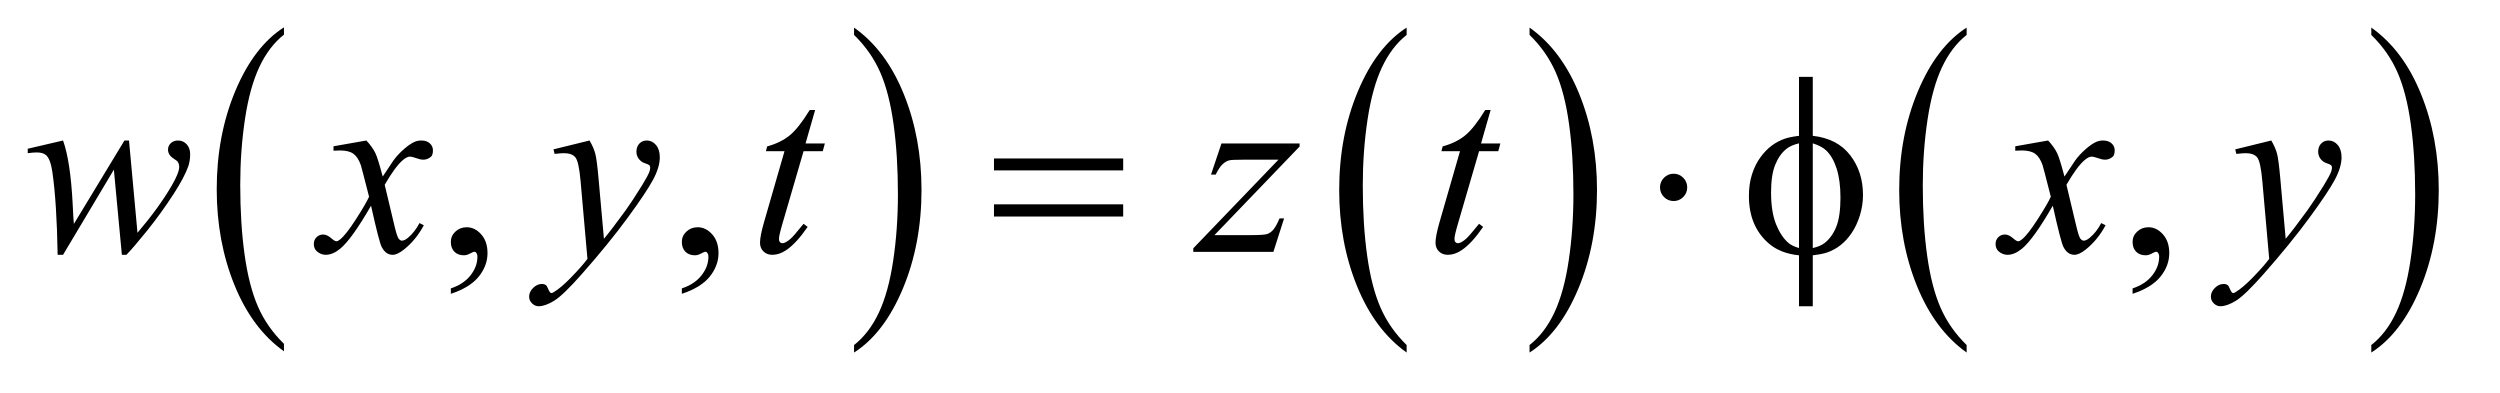
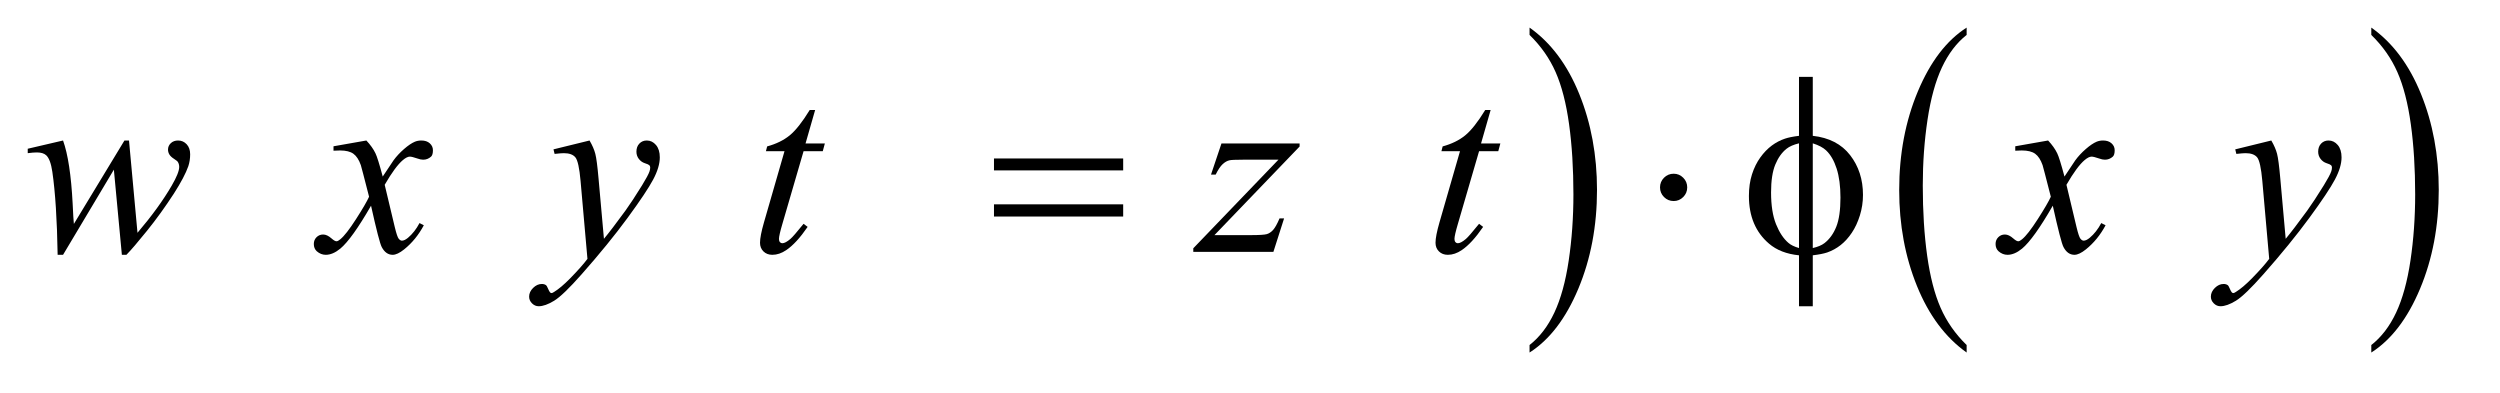
<svg xmlns="http://www.w3.org/2000/svg" stroke-dasharray="none" shape-rendering="auto" font-family="'Dialog'" text-rendering="auto" width="140" fill-opacity="1" color-interpolation="auto" color-rendering="auto" preserveAspectRatio="xMidYMid meet" font-size="12px" viewBox="0 0 140 22" fill="black" stroke="black" image-rendering="auto" stroke-miterlimit="10" stroke-linecap="square" stroke-linejoin="miter" font-style="normal" stroke-width="1" height="22" stroke-dashoffset="0" font-weight="normal" stroke-opacity="1">
  <defs id="genericDefs" />
  <g>
    <defs id="defs1">
      <clipPath clipPathUnits="userSpaceOnUse" id="clipPath1">
        <path d="M1.157 1.996 L89.403 1.996 L89.403 15.619 L1.157 15.619 L1.157 1.996 Z" />
      </clipPath>
      <clipPath clipPathUnits="userSpaceOnUse" id="clipPath2">
        <path d="M36.973 63.754 L36.973 499.011 L2856.324 499.011 L2856.324 63.754 Z" />
      </clipPath>
    </defs>
    <g transform="scale(1.576,1.576) translate(-1.157,-1.996) matrix(0.031,0,0,0.031,0,0)">
-       <path d="M362.812 458.484 L362.812 467.062 Q326.375 441.156 306.055 391.055 Q285.734 340.953 285.734 281.375 Q285.734 219.422 307.102 168.523 Q328.469 117.625 362.812 95.703 L362.812 104.078 Q345.641 117.625 334.609 141.133 Q323.578 164.641 318.133 200.797 Q312.688 236.953 312.688 276.203 Q312.688 320.625 317.711 356.484 Q322.734 392.344 333.07 415.953 Q343.406 439.562 362.812 458.484 Z" stroke="none" clip-path="url(#clipPath2)" />
-     </g>
+       </g>
    <g transform="matrix(0.049,0,0,0.049,-1.824,-3.144)">
-       <path d="M1013.281 104.078 L1013.281 95.703 Q1049.734 121.406 1070.055 171.508 Q1090.375 221.609 1090.375 281.188 Q1090.375 343.141 1069.008 394.141 Q1047.641 445.141 1013.281 467.062 L1013.281 458.484 Q1030.594 444.938 1041.633 421.43 Q1052.672 397.922 1058.047 361.867 Q1063.422 325.812 1063.422 286.359 Q1063.422 242.141 1058.461 206.18 Q1053.5 170.219 1043.102 146.609 Q1032.703 123 1013.281 104.078 Z" stroke="none" clip-path="url(#clipPath2)" />
-     </g>
+       </g>
    <g transform="matrix(0.049,0,0,0.049,-1.824,-3.144)">
-       <path d="M1644.812 458.484 L1644.812 467.062 Q1608.375 441.156 1588.055 391.055 Q1567.734 340.953 1567.734 281.375 Q1567.734 219.422 1589.102 168.523 Q1610.469 117.625 1644.812 95.703 L1644.812 104.078 Q1627.641 117.625 1616.609 141.133 Q1605.578 164.641 1600.133 200.797 Q1594.688 236.953 1594.688 276.203 Q1594.688 320.625 1599.711 356.484 Q1604.734 392.344 1615.07 415.953 Q1625.406 439.562 1644.812 458.484 Z" stroke="none" clip-path="url(#clipPath2)" />
-     </g>
+       </g>
    <g transform="matrix(0.049,0,0,0.049,-1.824,-3.144)">
      <path d="M1785.281 104.078 L1785.281 95.703 Q1821.734 121.406 1842.055 171.508 Q1862.375 221.609 1862.375 281.188 Q1862.375 343.141 1841.008 394.141 Q1819.641 445.141 1785.281 467.062 L1785.281 458.484 Q1802.594 444.938 1813.633 421.43 Q1824.672 397.922 1830.047 361.867 Q1835.422 325.812 1835.422 286.359 Q1835.422 242.141 1830.461 206.18 Q1825.5 170.219 1815.102 146.609 Q1804.703 123 1785.281 104.078 Z" stroke="none" clip-path="url(#clipPath2)" />
    </g>
    <g transform="matrix(0.049,0,0,0.049,-1.824,-3.144)">
      <path d="M2284.812 458.484 L2284.812 467.062 Q2248.375 441.156 2228.055 391.055 Q2207.734 340.953 2207.734 281.375 Q2207.734 219.422 2229.102 168.523 Q2250.469 117.625 2284.812 95.703 L2284.812 104.078 Q2267.641 117.625 2256.609 141.133 Q2245.578 164.641 2240.133 200.797 Q2234.688 236.953 2234.688 276.203 Q2234.688 320.625 2239.711 356.484 Q2244.734 392.344 2255.07 415.953 Q2265.406 439.562 2284.812 458.484 Z" stroke="none" clip-path="url(#clipPath2)" />
    </g>
    <g transform="matrix(0.049,0,0,0.049,-1.824,-3.144)">
      <path d="M2747.281 104.078 L2747.281 95.703 Q2783.734 121.406 2804.055 171.508 Q2824.375 221.609 2824.375 281.188 Q2824.375 343.141 2803.008 394.141 Q2781.641 445.141 2747.281 467.062 L2747.281 458.484 Q2764.594 444.938 2775.633 421.43 Q2786.672 397.922 2792.047 361.867 Q2797.422 325.812 2797.422 286.359 Q2797.422 242.141 2792.461 206.18 Q2787.5 170.219 2777.102 146.609 Q2766.703 123 2747.281 104.078 Z" stroke="none" clip-path="url(#clipPath2)" />
    </g>
    <g transform="matrix(0.049,0,0,0.049,-1.824,-3.144)">
-       <path d="M552.469 399.953 L552.469 393.766 Q566.953 388.984 574.898 378.93 Q582.844 368.875 582.844 357.625 Q582.844 354.953 581.578 353.125 Q580.594 351.859 579.609 351.859 Q578.062 351.859 572.859 354.672 Q570.328 355.938 567.516 355.938 Q560.625 355.938 556.547 351.859 Q552.469 347.781 552.469 340.609 Q552.469 333.719 557.742 328.797 Q563.016 323.875 570.609 323.875 Q579.891 323.875 587.133 331.961 Q594.375 340.047 594.375 353.406 Q594.375 367.891 584.32 380.336 Q574.266 392.781 552.469 399.953 ZM816.469 399.953 L816.469 393.766 Q830.953 388.984 838.898 378.93 Q846.844 368.875 846.844 357.625 Q846.844 354.953 845.578 353.125 Q844.594 351.859 843.609 351.859 Q842.062 351.859 836.859 354.672 Q834.328 355.938 831.516 355.938 Q824.625 355.938 820.547 351.859 Q816.469 347.781 816.469 340.609 Q816.469 333.719 821.742 328.797 Q827.016 323.875 834.609 323.875 Q843.891 323.875 851.133 331.961 Q858.375 340.047 858.375 353.406 Q858.375 367.891 848.32 380.336 Q838.266 392.781 816.469 399.953 ZM2474.469 399.953 L2474.469 393.766 Q2488.953 388.984 2496.898 378.93 Q2504.844 368.875 2504.844 357.625 Q2504.844 354.953 2503.578 353.125 Q2502.594 351.859 2501.609 351.859 Q2500.062 351.859 2494.859 354.672 Q2492.328 355.938 2489.516 355.938 Q2482.625 355.938 2478.547 351.859 Q2474.469 347.781 2474.469 340.609 Q2474.469 333.719 2479.742 328.797 Q2485.016 323.875 2492.609 323.875 Q2501.891 323.875 2509.133 331.961 Q2516.375 340.047 2516.375 353.406 Q2516.375 367.891 2506.32 380.336 Q2496.266 392.781 2474.469 399.953 Z" stroke="none" clip-path="url(#clipPath2)" />
-     </g>
+       </g>
    <g transform="matrix(0.049,0,0,0.049,-1.824,-3.144)">
      <path d="M184.656 224.734 L194.359 330.203 Q218.828 301.516 233.453 276.344 Q242.031 261.578 242.031 254.969 Q242.031 251.875 240.625 249.484 Q240.062 248.219 236.195 245.758 Q232.328 243.297 230.781 240.695 Q229.234 238.094 229.234 235.141 Q229.234 230.781 232.469 227.758 Q235.703 224.734 240.766 224.734 Q246.531 224.734 250.539 229.023 Q254.547 233.312 254.547 240.484 Q254.547 247.797 252.438 254.125 Q248.219 266.219 235.984 285.344 Q221.078 308.266 205.258 327.883 Q189.438 347.5 181.703 355.375 L176.5 355.375 L167.359 258.062 L109.281 355.375 L103.094 355.375 Q102.109 295.328 97.047 260.594 Q94.938 246.109 90.016 241.609 Q86.5 238.375 79.328 238.375 Q75.25 238.375 68.922 239.219 L68.922 234.156 L109.281 224.734 Q117.719 248.219 120.25 296.875 Q121.094 315.297 121.656 320.078 L179.453 224.734 L184.656 224.734 ZM455.922 224.734 Q462.812 232.047 466.328 239.359 Q468.859 244.422 474.625 265.938 L487 247.375 Q491.922 240.625 498.953 234.508 Q505.984 228.391 511.328 226.141 Q514.703 224.734 518.781 224.734 Q524.828 224.734 528.414 227.969 Q532 231.203 532 235.844 Q532 241.188 529.891 243.156 Q525.953 246.672 520.891 246.672 Q517.938 246.672 514.562 245.406 Q507.953 243.156 505.703 243.156 Q502.328 243.156 497.688 247.094 Q488.969 254.406 476.875 275.359 L488.406 323.734 Q491.078 334.844 492.906 337.023 Q494.734 339.203 496.562 339.203 Q499.516 339.203 503.453 335.969 Q511.188 329.5 516.672 319.094 L521.594 321.625 Q512.734 338.219 499.094 349.188 Q491.359 355.375 486.016 355.375 Q478.141 355.375 473.5 346.516 Q470.547 341.031 461.266 299.266 Q439.328 337.375 426.109 348.344 Q417.531 355.375 409.516 355.375 Q403.891 355.375 399.25 351.297 Q395.875 348.203 395.875 343 Q395.875 338.359 398.969 335.266 Q402.062 332.172 406.562 332.172 Q411.062 332.172 416.125 336.672 Q419.781 339.906 421.75 339.906 Q423.438 339.906 426.109 337.656 Q432.719 332.312 444.109 314.594 Q455.5 296.875 459.016 289 Q450.297 254.828 449.594 252.859 Q446.359 243.719 441.156 239.922 Q435.953 236.125 425.828 236.125 Q422.594 236.125 418.375 236.406 L418.375 231.344 L455.922 224.734 ZM710.984 224.734 Q715.766 232.891 717.594 239.992 Q719.422 247.094 721.25 267.906 L727.438 337.094 Q735.875 326.969 751.906 305.031 Q759.641 294.344 771.031 275.922 Q777.922 264.672 779.469 260.172 Q780.312 257.922 780.312 255.531 Q780.312 253.984 779.328 253 Q778.344 252.016 774.195 250.68 Q770.047 249.344 767.305 245.758 Q764.562 242.172 764.562 237.531 Q764.562 231.766 767.938 228.25 Q771.312 224.734 776.375 224.734 Q782.562 224.734 786.922 229.867 Q791.281 235 791.281 244 Q791.281 255.109 783.688 269.383 Q776.094 283.656 754.438 313.188 Q732.781 342.719 701.984 377.594 Q680.75 401.641 670.484 407.898 Q660.219 414.156 652.906 414.156 Q648.547 414.156 645.242 410.852 Q641.938 407.547 641.938 403.188 Q641.938 397.703 646.508 393.203 Q651.078 388.703 656.422 388.703 Q659.234 388.703 661.062 389.969 Q662.188 390.672 663.523 393.977 Q664.859 397.281 665.984 398.406 Q666.688 399.109 667.672 399.109 Q668.516 399.109 670.625 397.703 Q678.359 392.922 688.625 382.516 Q702.125 368.734 708.594 360.016 L700.719 270.859 Q698.75 248.781 694.812 244 Q690.875 239.219 681.594 239.219 Q678.641 239.219 671.047 240.062 L669.781 234.859 L710.984 224.734 ZM968.812 189.859 L957.844 228.109 L979.922 228.109 L977.531 236.969 L955.594 236.969 L931.406 319.938 Q927.469 333.297 927.469 337.234 Q927.469 339.625 928.594 340.891 Q929.719 342.156 931.266 342.156 Q934.781 342.156 940.547 337.234 Q943.922 334.422 955.594 319.938 L960.234 323.453 Q947.297 342.297 935.766 350.031 Q927.891 355.375 919.875 355.375 Q913.688 355.375 909.75 351.508 Q905.812 347.641 905.812 341.594 Q905.812 334 910.312 318.391 L933.797 236.969 L912.562 236.969 L913.969 231.484 Q929.438 227.266 939.703 218.898 Q949.969 210.531 962.625 189.859 L968.812 189.859 ZM1433.188 228.109 L1522.484 228.109 L1522.484 231.625 L1425.172 332.875 L1466.375 332.875 Q1481 332.875 1484.938 331.75 Q1488.875 330.625 1492.18 326.969 Q1495.484 323.312 1499.562 313.75 L1504.766 313.75 L1492.531 352 L1400.984 352 L1400.984 347.922 L1498.297 246.672 L1457.797 246.672 Q1445 246.672 1442.328 247.375 Q1438.391 248.219 1434.523 251.805 Q1430.656 255.391 1426.578 263.688 L1421.234 263.688 L1433.188 228.109 ZM1740.812 189.859 L1729.844 228.109 L1751.922 228.109 L1749.531 236.969 L1727.594 236.969 L1703.406 319.938 Q1699.469 333.297 1699.469 337.234 Q1699.469 339.625 1700.594 340.891 Q1701.719 342.156 1703.266 342.156 Q1706.781 342.156 1712.547 337.234 Q1715.922 334.422 1727.594 319.938 L1732.234 323.453 Q1719.297 342.297 1707.766 350.031 Q1699.891 355.375 1691.875 355.375 Q1685.688 355.375 1681.75 351.508 Q1677.812 347.641 1677.812 341.594 Q1677.812 334 1682.312 318.391 L1705.797 236.969 L1684.562 236.969 L1685.969 231.484 Q1701.438 227.266 1711.703 218.898 Q1721.969 210.531 1734.625 189.859 L1740.812 189.859 ZM2377.922 224.734 Q2384.812 232.047 2388.328 239.359 Q2390.859 244.422 2396.625 265.938 L2409 247.375 Q2413.922 240.625 2420.953 234.508 Q2427.984 228.391 2433.328 226.141 Q2436.703 224.734 2440.781 224.734 Q2446.828 224.734 2450.414 227.969 Q2454 231.203 2454 235.844 Q2454 241.188 2451.891 243.156 Q2447.953 246.672 2442.891 246.672 Q2439.938 246.672 2436.562 245.406 Q2429.953 243.156 2427.703 243.156 Q2424.328 243.156 2419.688 247.094 Q2410.969 254.406 2398.875 275.359 L2410.406 323.734 Q2413.078 334.844 2414.906 337.023 Q2416.734 339.203 2418.562 339.203 Q2421.516 339.203 2425.453 335.969 Q2433.188 329.5 2438.672 319.094 L2443.594 321.625 Q2434.734 338.219 2421.094 349.188 Q2413.359 355.375 2408.016 355.375 Q2400.141 355.375 2395.5 346.516 Q2392.547 341.031 2383.266 299.266 Q2361.328 337.375 2348.109 348.344 Q2339.531 355.375 2331.516 355.375 Q2325.891 355.375 2321.25 351.297 Q2317.875 348.203 2317.875 343 Q2317.875 338.359 2320.969 335.266 Q2324.062 332.172 2328.562 332.172 Q2333.062 332.172 2338.125 336.672 Q2341.781 339.906 2343.75 339.906 Q2345.438 339.906 2348.109 337.656 Q2354.719 332.312 2366.109 314.594 Q2377.5 296.875 2381.016 289 Q2372.297 254.828 2371.594 252.859 Q2368.359 243.719 2363.156 239.922 Q2357.953 236.125 2347.828 236.125 Q2344.594 236.125 2340.375 236.406 L2340.375 231.344 L2377.922 224.734 ZM2632.984 224.734 Q2637.766 232.891 2639.594 239.992 Q2641.422 247.094 2643.25 267.906 L2649.438 337.094 Q2657.875 326.969 2673.906 305.031 Q2681.641 294.344 2693.031 275.922 Q2699.922 264.672 2701.469 260.172 Q2702.312 257.922 2702.312 255.531 Q2702.312 253.984 2701.328 253 Q2700.344 252.016 2696.195 250.68 Q2692.047 249.344 2689.305 245.758 Q2686.562 242.172 2686.562 237.531 Q2686.562 231.766 2689.938 228.25 Q2693.312 224.734 2698.375 224.734 Q2704.562 224.734 2708.922 229.867 Q2713.281 235 2713.281 244 Q2713.281 255.109 2705.688 269.383 Q2698.094 283.656 2676.438 313.188 Q2654.781 342.719 2623.984 377.594 Q2602.75 401.641 2592.484 407.898 Q2582.219 414.156 2574.906 414.156 Q2570.547 414.156 2567.242 410.852 Q2563.938 407.547 2563.938 403.188 Q2563.938 397.703 2568.508 393.203 Q2573.078 388.703 2578.422 388.703 Q2581.234 388.703 2583.062 389.969 Q2584.188 390.672 2585.523 393.977 Q2586.859 397.281 2587.984 398.406 Q2588.688 399.109 2589.672 399.109 Q2590.516 399.109 2592.625 397.703 Q2600.359 392.922 2610.625 382.516 Q2624.125 368.734 2630.594 360.016 L2622.719 270.859 Q2620.75 248.781 2616.812 244 Q2612.875 239.219 2603.594 239.219 Q2600.641 239.219 2593.047 240.062 L2591.781 234.859 L2632.984 224.734 Z" stroke="none" clip-path="url(#clipPath2)" />
    </g>
    <g transform="matrix(0.049,0,0,0.049,-1.824,-3.144)">
      <path d="M1173.203 245.266 L1320.859 245.266 L1320.859 258.906 L1173.203 258.906 L1173.203 245.266 ZM1173.203 297.719 L1320.859 297.719 L1320.859 311.641 L1173.203 311.641 L1173.203 297.719 ZM1965.469 278.312 Q1965.469 284.781 1960.898 289.352 Q1956.328 293.922 1950 293.922 Q1943.531 293.922 1938.961 289.352 Q1934.391 284.781 1934.391 278.312 Q1934.391 271.844 1938.961 267.273 Q1943.531 262.703 1950 262.703 Q1956.328 262.703 1960.898 267.273 Q1965.469 271.844 1965.469 278.312 ZM2108.969 219.391 Q2136.953 222.484 2151.648 241.469 Q2166.344 260.453 2166.344 286.891 Q2166.344 298.984 2162.828 310.305 Q2159.312 321.625 2153.617 330.133 Q2147.922 338.641 2140.891 344.195 Q2133.859 349.75 2125.422 352.703 Q2119.516 354.672 2108.969 355.938 L2108.969 414.156 L2093.219 414.156 L2093.219 355.938 Q2071.984 353.828 2058.906 342.578 Q2035.984 323.031 2035.984 288.156 Q2035.984 274.375 2039.5 263.406 Q2043.016 252.438 2048.992 244.141 Q2054.969 235.844 2062.07 230.57 Q2069.172 225.297 2077.188 222.625 Q2082.953 220.656 2093.219 219.391 L2093.219 152.031 L2108.969 152.031 L2108.969 219.391 ZM2093.219 227.969 Q2083.938 230.219 2079.016 234.156 Q2071 240.484 2066.148 252.227 Q2061.297 263.969 2061.297 284.078 Q2061.297 306.297 2066.992 320.43 Q2072.688 334.562 2081.125 341.734 Q2085.062 345.25 2093.219 347.641 L2093.219 227.969 ZM2108.969 347.641 Q2117.547 345.672 2122.328 342.016 Q2131.047 335.266 2135.828 323.312 Q2140.609 311.359 2140.609 289.984 Q2140.609 270.438 2136.25 256.867 Q2131.891 243.297 2124.156 235.984 Q2119.094 231.203 2108.969 227.969 L2108.969 347.641 Z" stroke="none" clip-path="url(#clipPath2)" />
    </g>
  </g>
</svg>